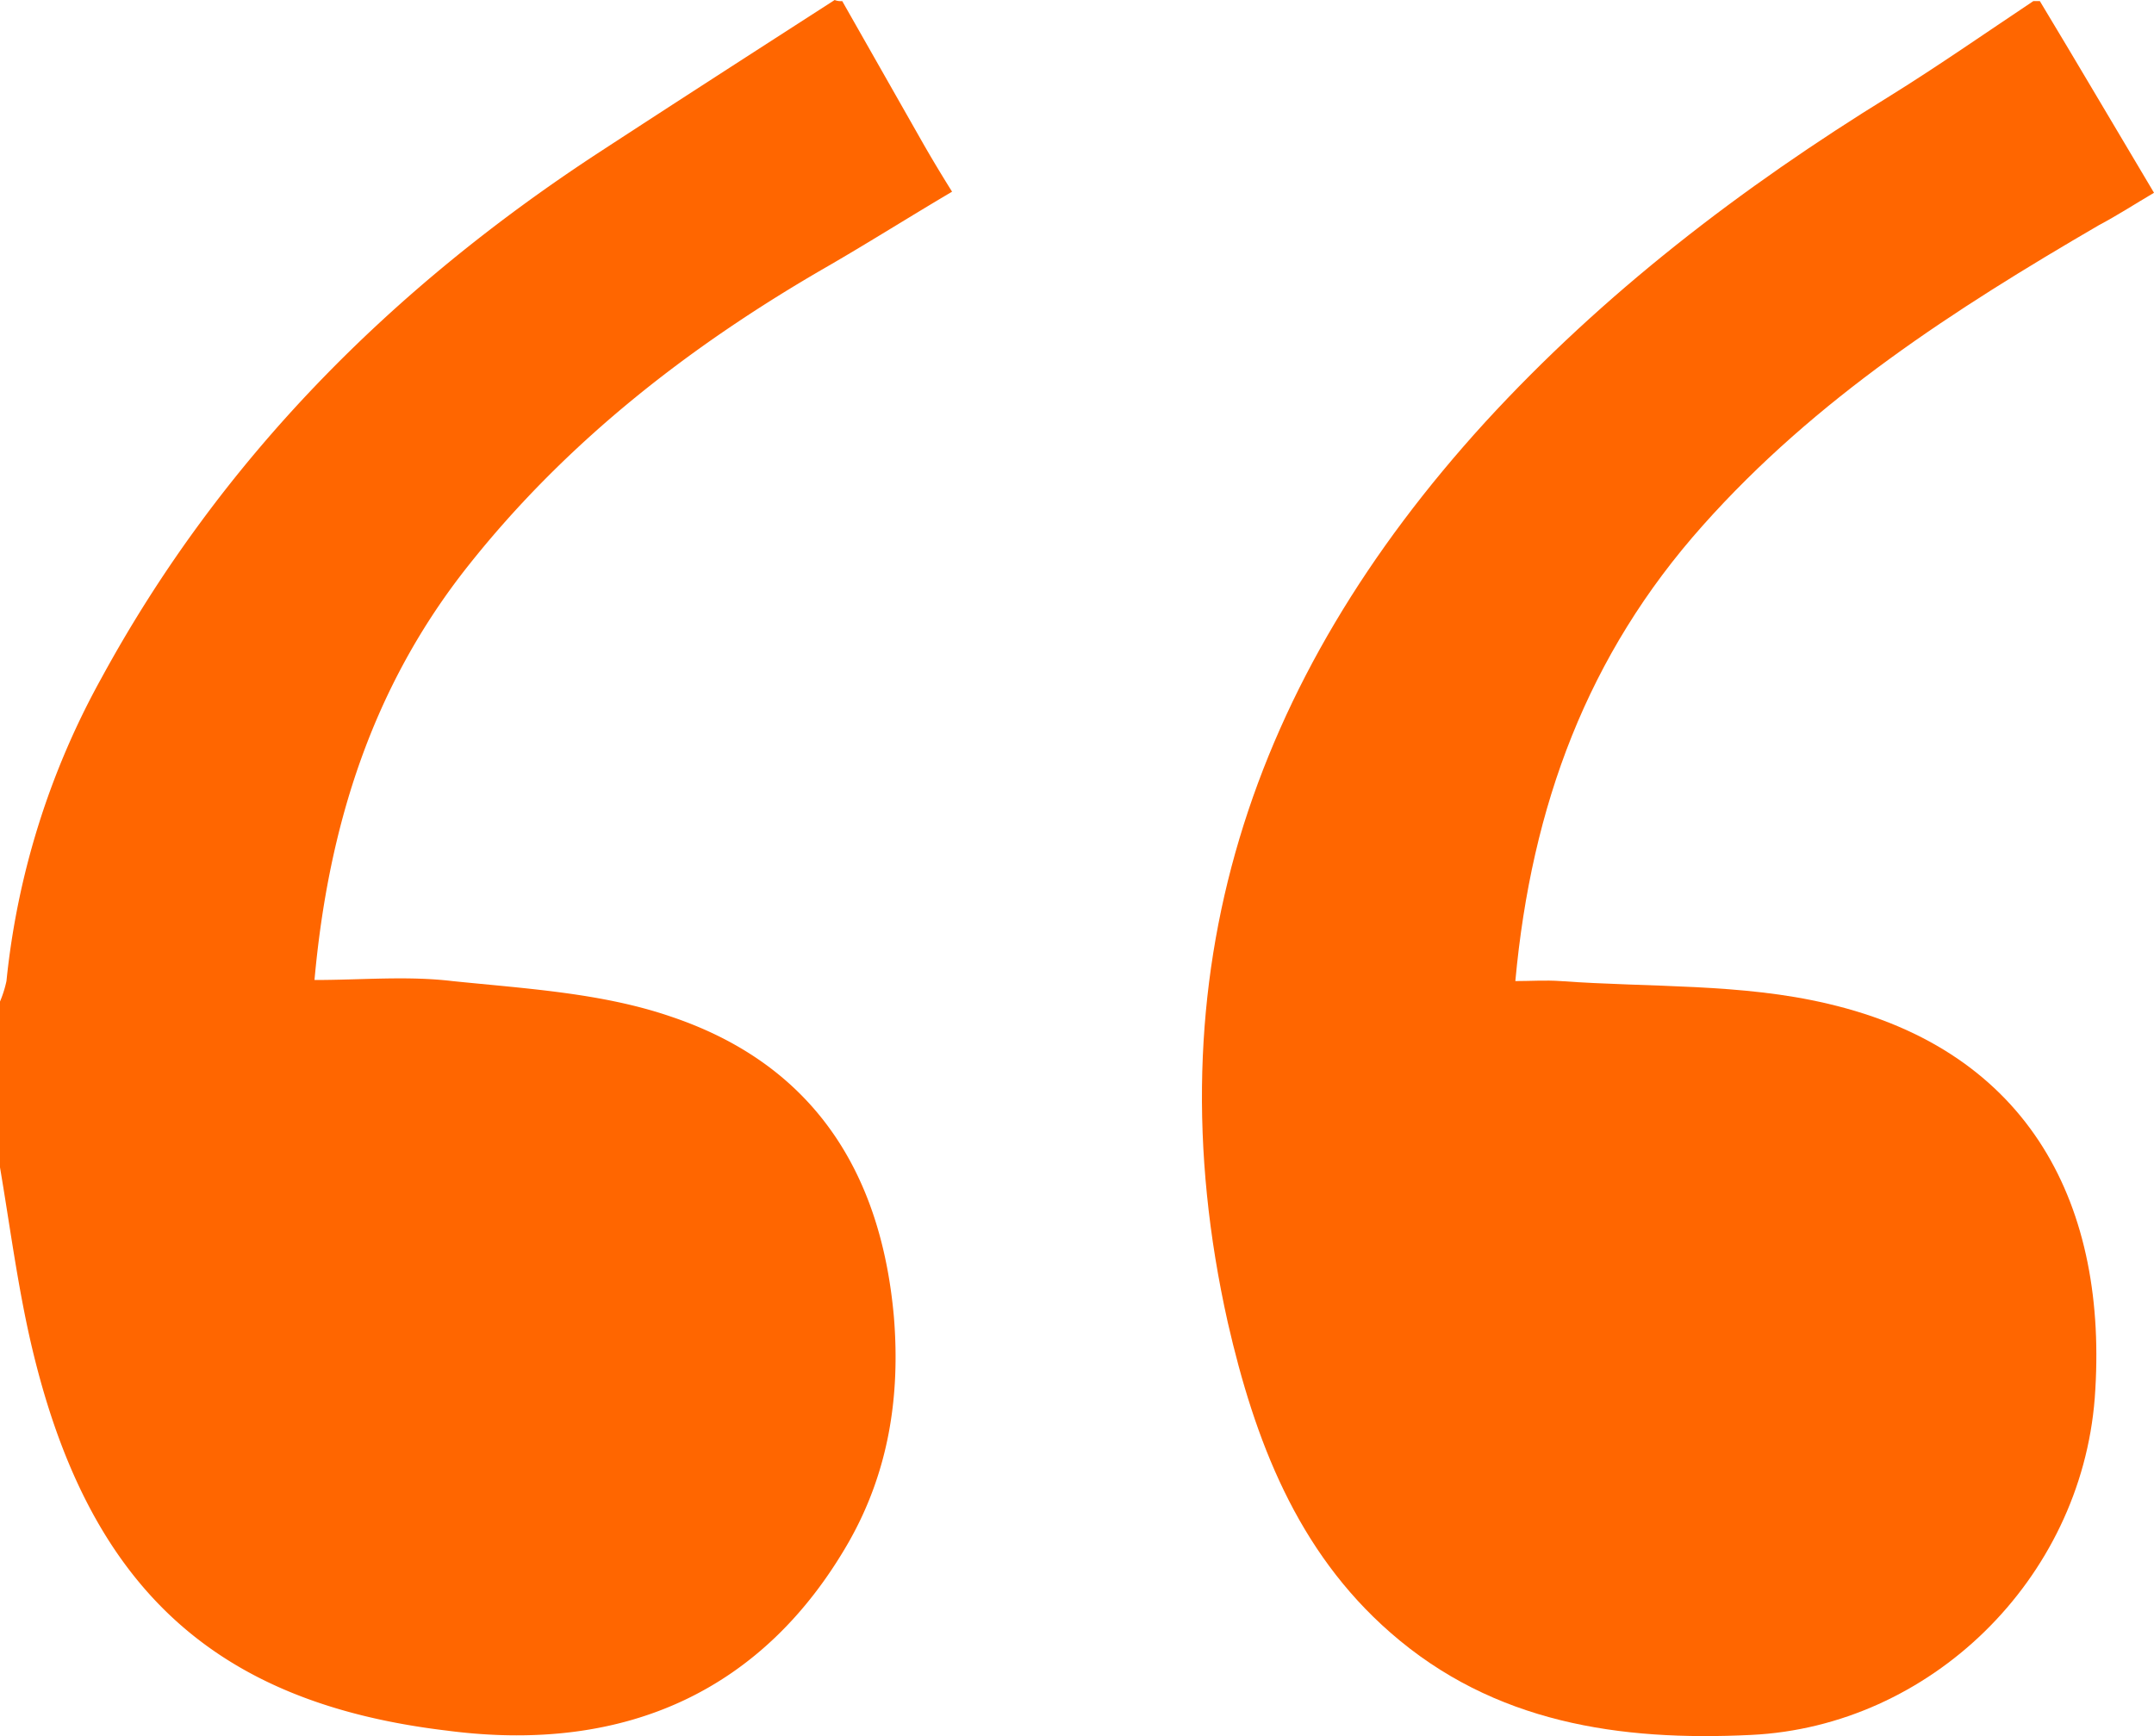
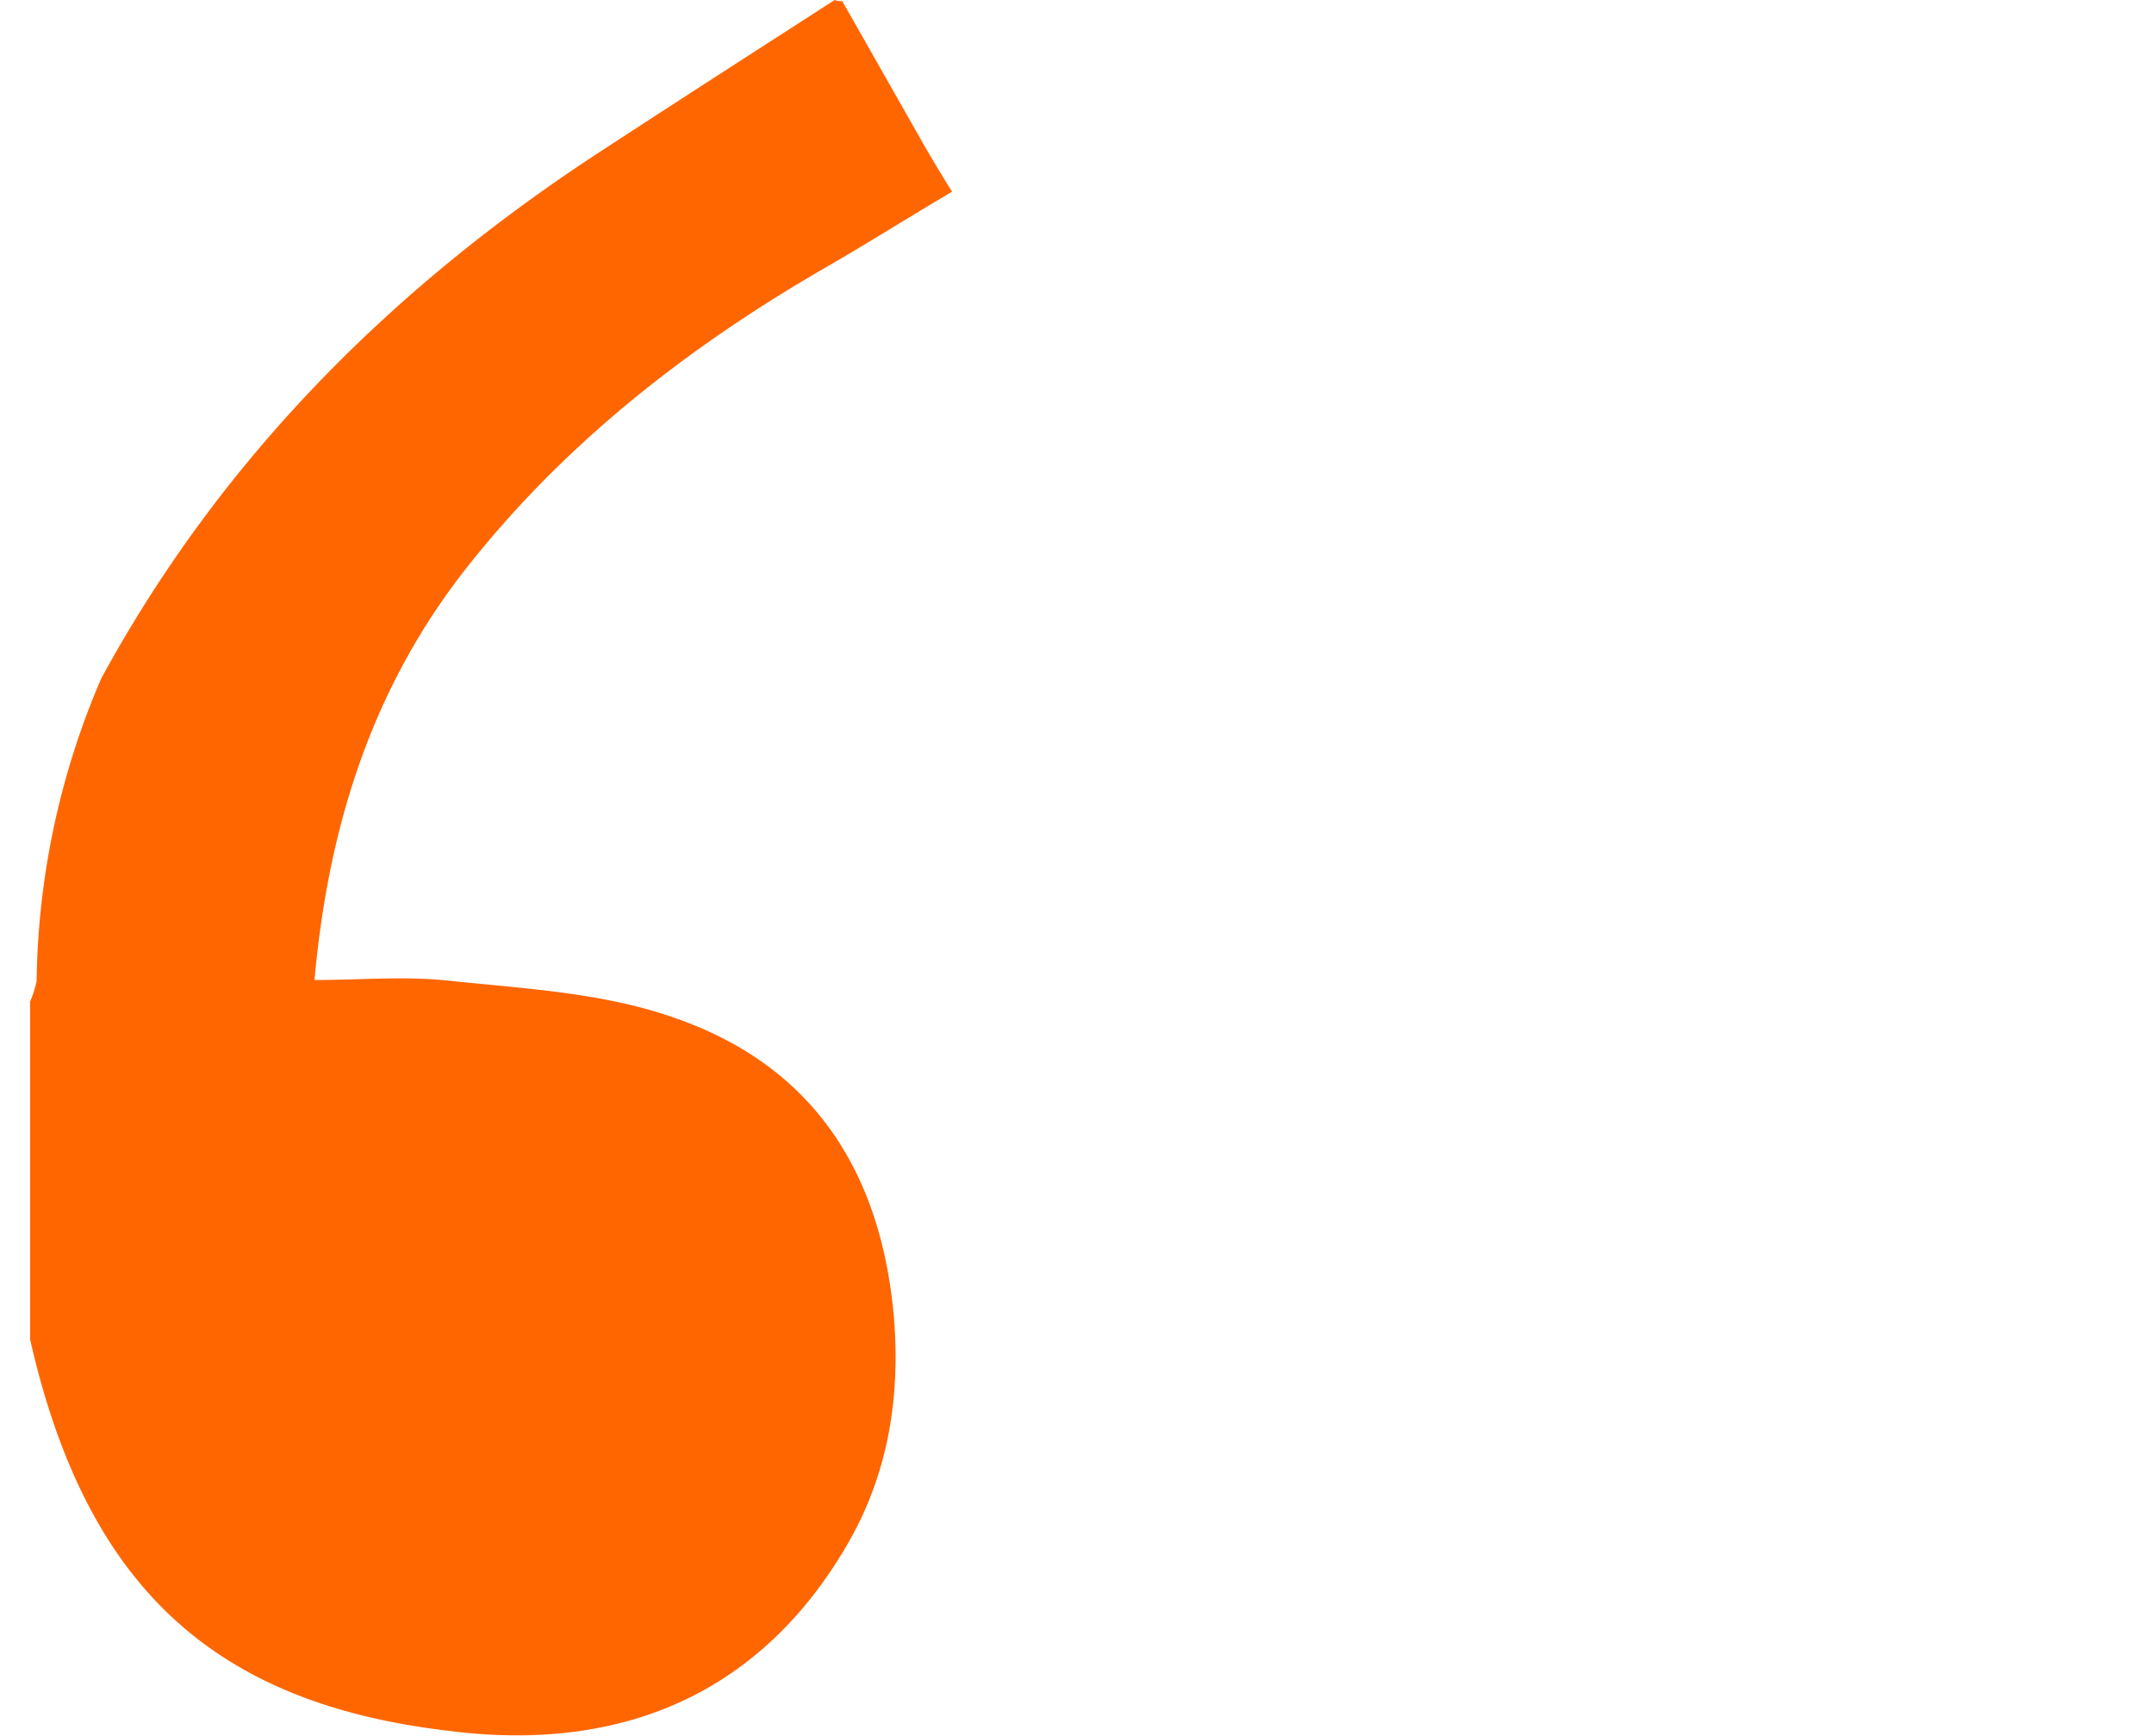
<svg xmlns="http://www.w3.org/2000/svg" width="200" height="161.209" viewBox="0 0 200 161.209">
  <g id="quotes" transform="translate(0 -19.7)">
-     <path id="Path_1" data-name="Path 1" d="M78.2,19.8,85.7,33q1.2,2.1,2.7,4.5c-3.9,2.3-7.7,4.7-11.5,6.9C64.2,51.7,52.7,60.6,43.5,72.2c-8.9,11.2-13,24.1-14.3,38.5,4.4,0,8.6-.4,12.8.1,6.8.7,13.9,1.1,20.3,3.3C75.4,118.5,81.8,128.4,83,142c.6,7.4-.5,14.4-4.2,20.9-7.8,13.6-20.5,19.7-37.3,17.5C19.7,177.8,8,166.9,2.8,144.1c-1.2-5.3-1.9-10.7-2.8-16V112.7a10.564,10.564,0,0,0,.6-1.9A73.274,73.274,0,0,1,9.4,82.7c11.1-20.4,27-36.3,46.3-48.9,7.2-4.7,14.5-9.4,21.8-14.1a1.483,1.483,0,0,0,.7.1Z" fill="#f60" />
-     <path id="Path_2" data-name="Path 2" d="M189.4,19.8c3.5,5.8,6.9,11.6,10.6,17.8-1.7,1-3.4,2.1-5.1,3-13.4,7.8-26.3,16.1-36.8,27.9-10.7,12-15.9,26-17.4,42.3,1.4,0,2.8-.1,4.2,0,8.3.6,16.8.2,24.8,2.1,18.9,4.4,26.1,18.9,24.8,36.6-1.3,16.9-15.3,30.5-31.9,31.3-12.2.6-23.9-1.1-33.5-9.5-8.7-7.6-12.6-17.9-15.1-28.8-7.2-32.2,2.1-59.7,23.9-83.6,11-12,23.8-21.8,37.6-30.3,4.5-2.8,8.8-5.8,13.3-8.8h.6Z" fill="#f60" />
+     <path id="Path_1" data-name="Path 1" d="M78.2,19.8,85.7,33q1.2,2.1,2.7,4.5c-3.9,2.3-7.7,4.7-11.5,6.9C64.2,51.7,52.7,60.6,43.5,72.2c-8.9,11.2-13,24.1-14.3,38.5,4.4,0,8.6-.4,12.8.1,6.8.7,13.9,1.1,20.3,3.3C75.4,118.5,81.8,128.4,83,142c.6,7.4-.5,14.4-4.2,20.9-7.8,13.6-20.5,19.7-37.3,17.5C19.7,177.8,8,166.9,2.8,144.1V112.7a10.564,10.564,0,0,0,.6-1.9A73.274,73.274,0,0,1,9.4,82.7c11.1-20.4,27-36.3,46.3-48.9,7.2-4.7,14.5-9.4,21.8-14.1a1.483,1.483,0,0,0,.7.1Z" fill="#f60" />
  </g>
</svg>